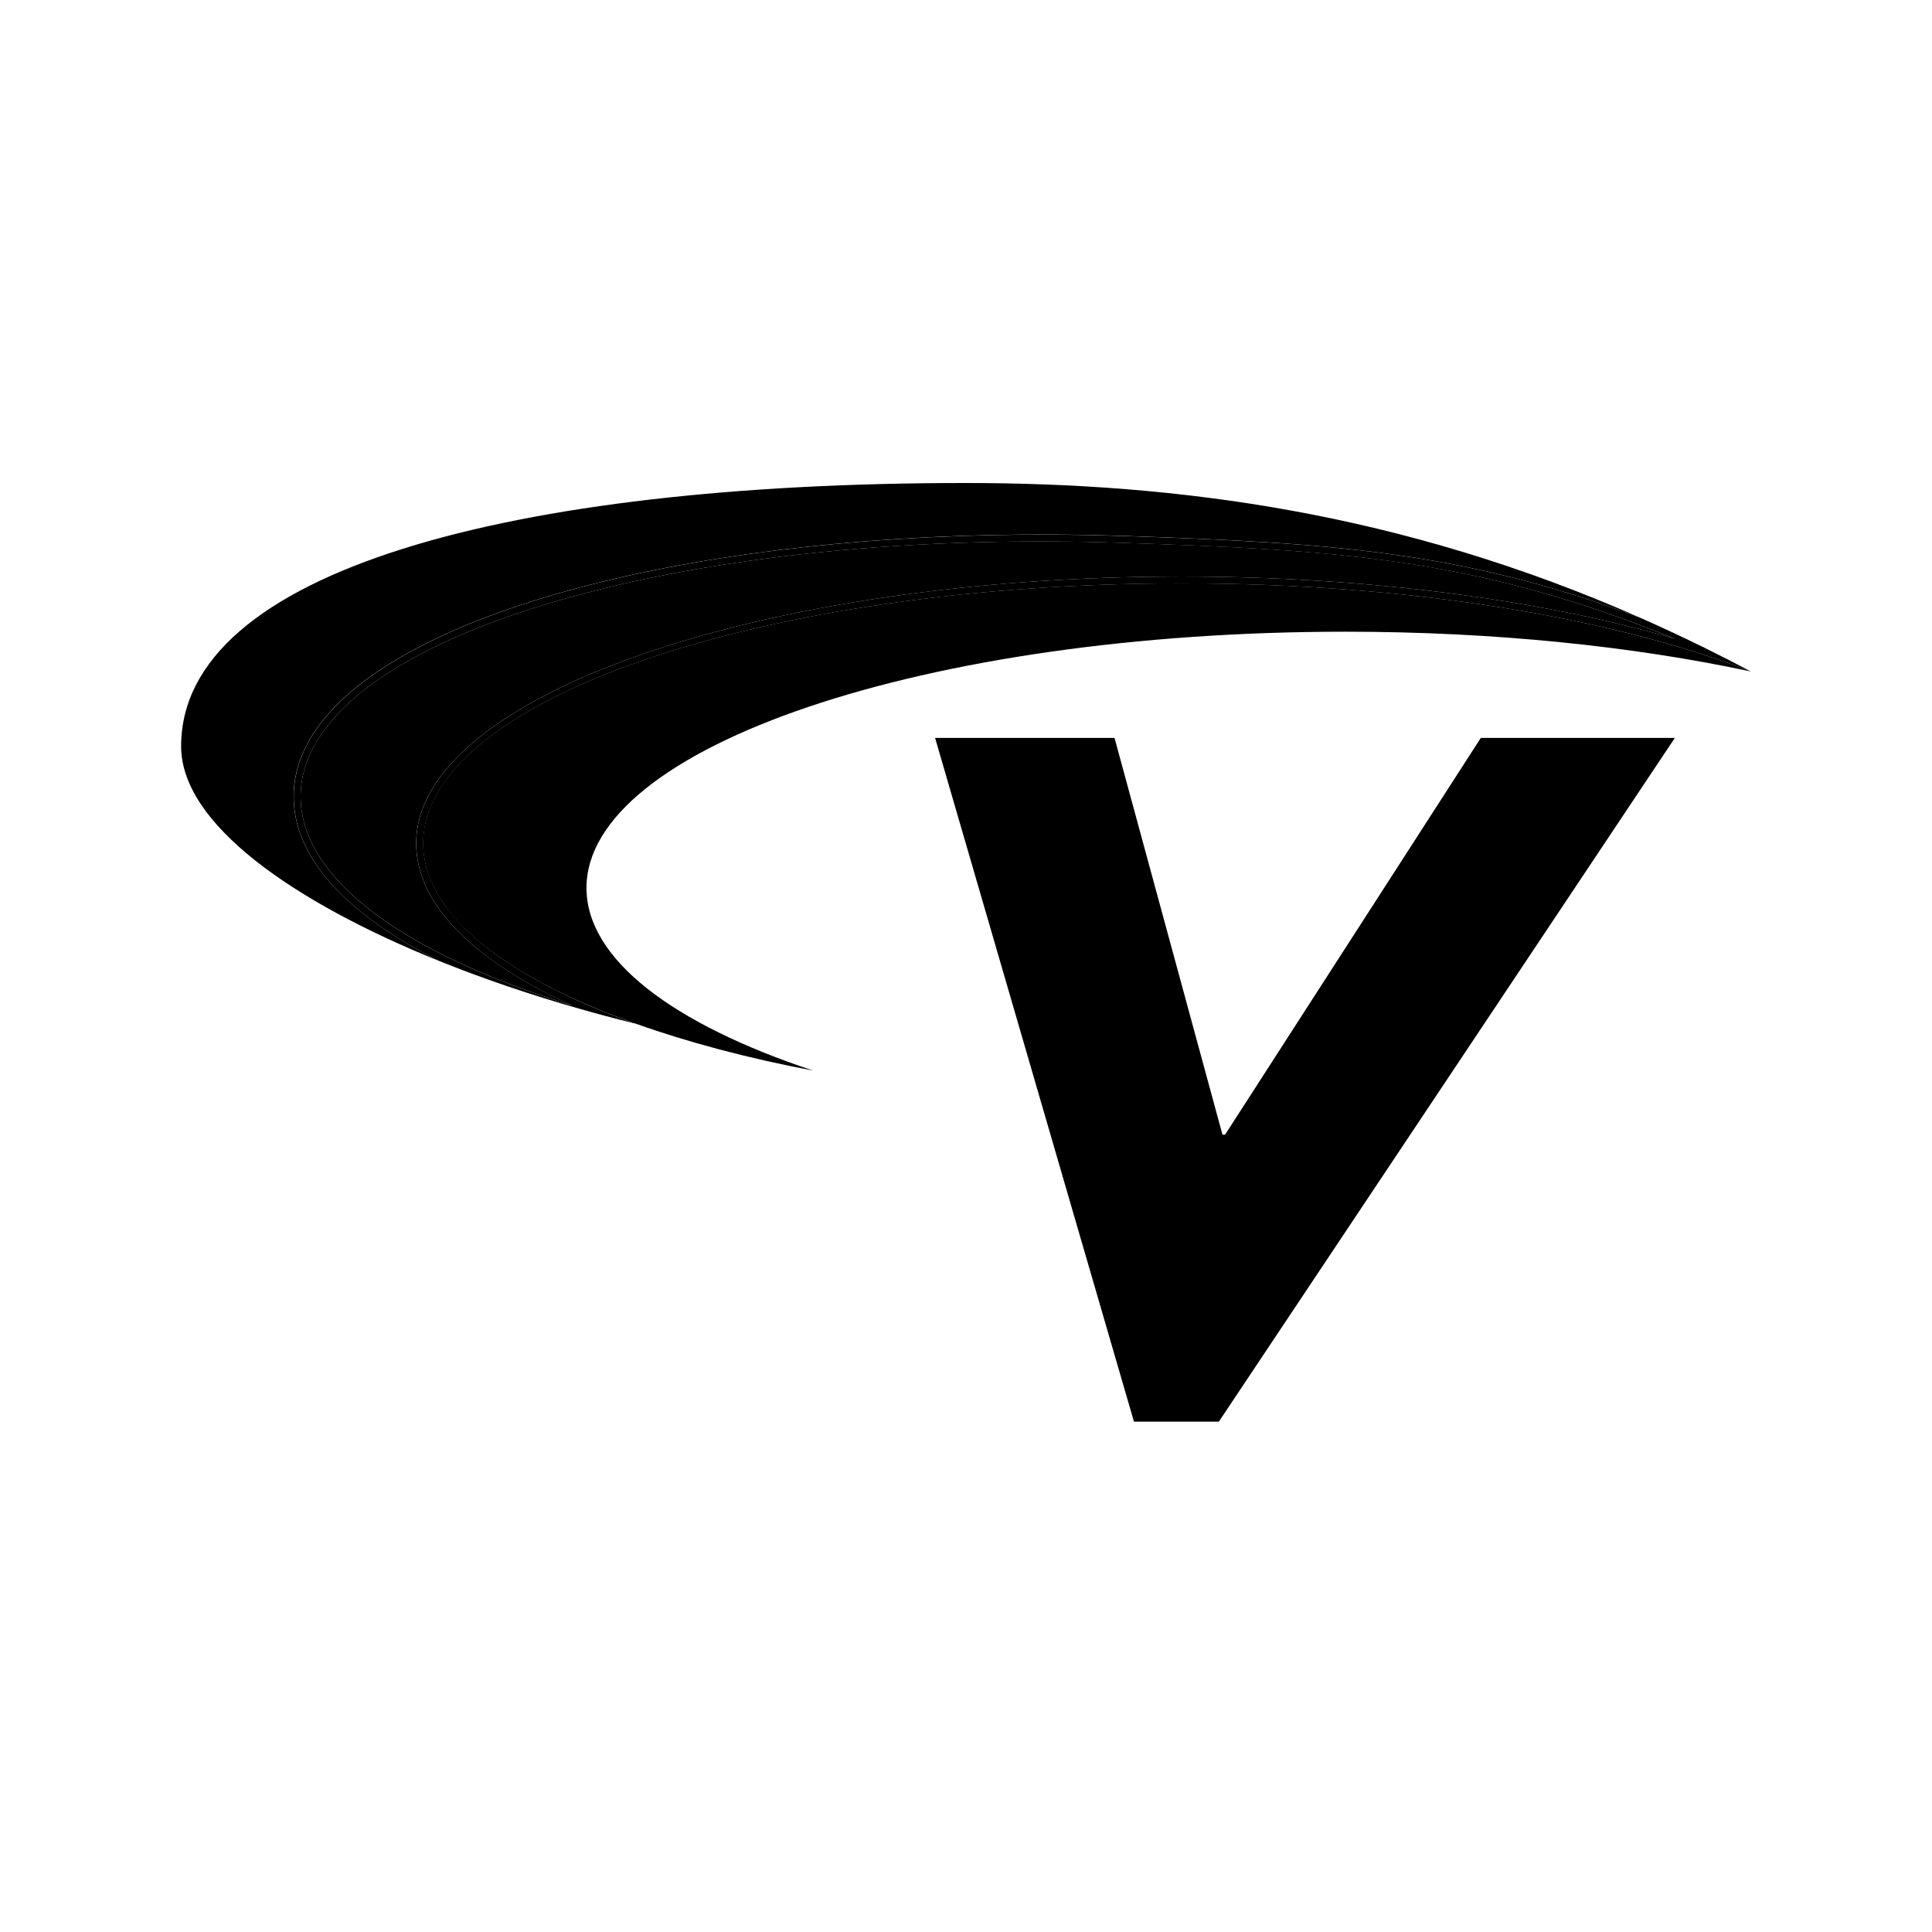
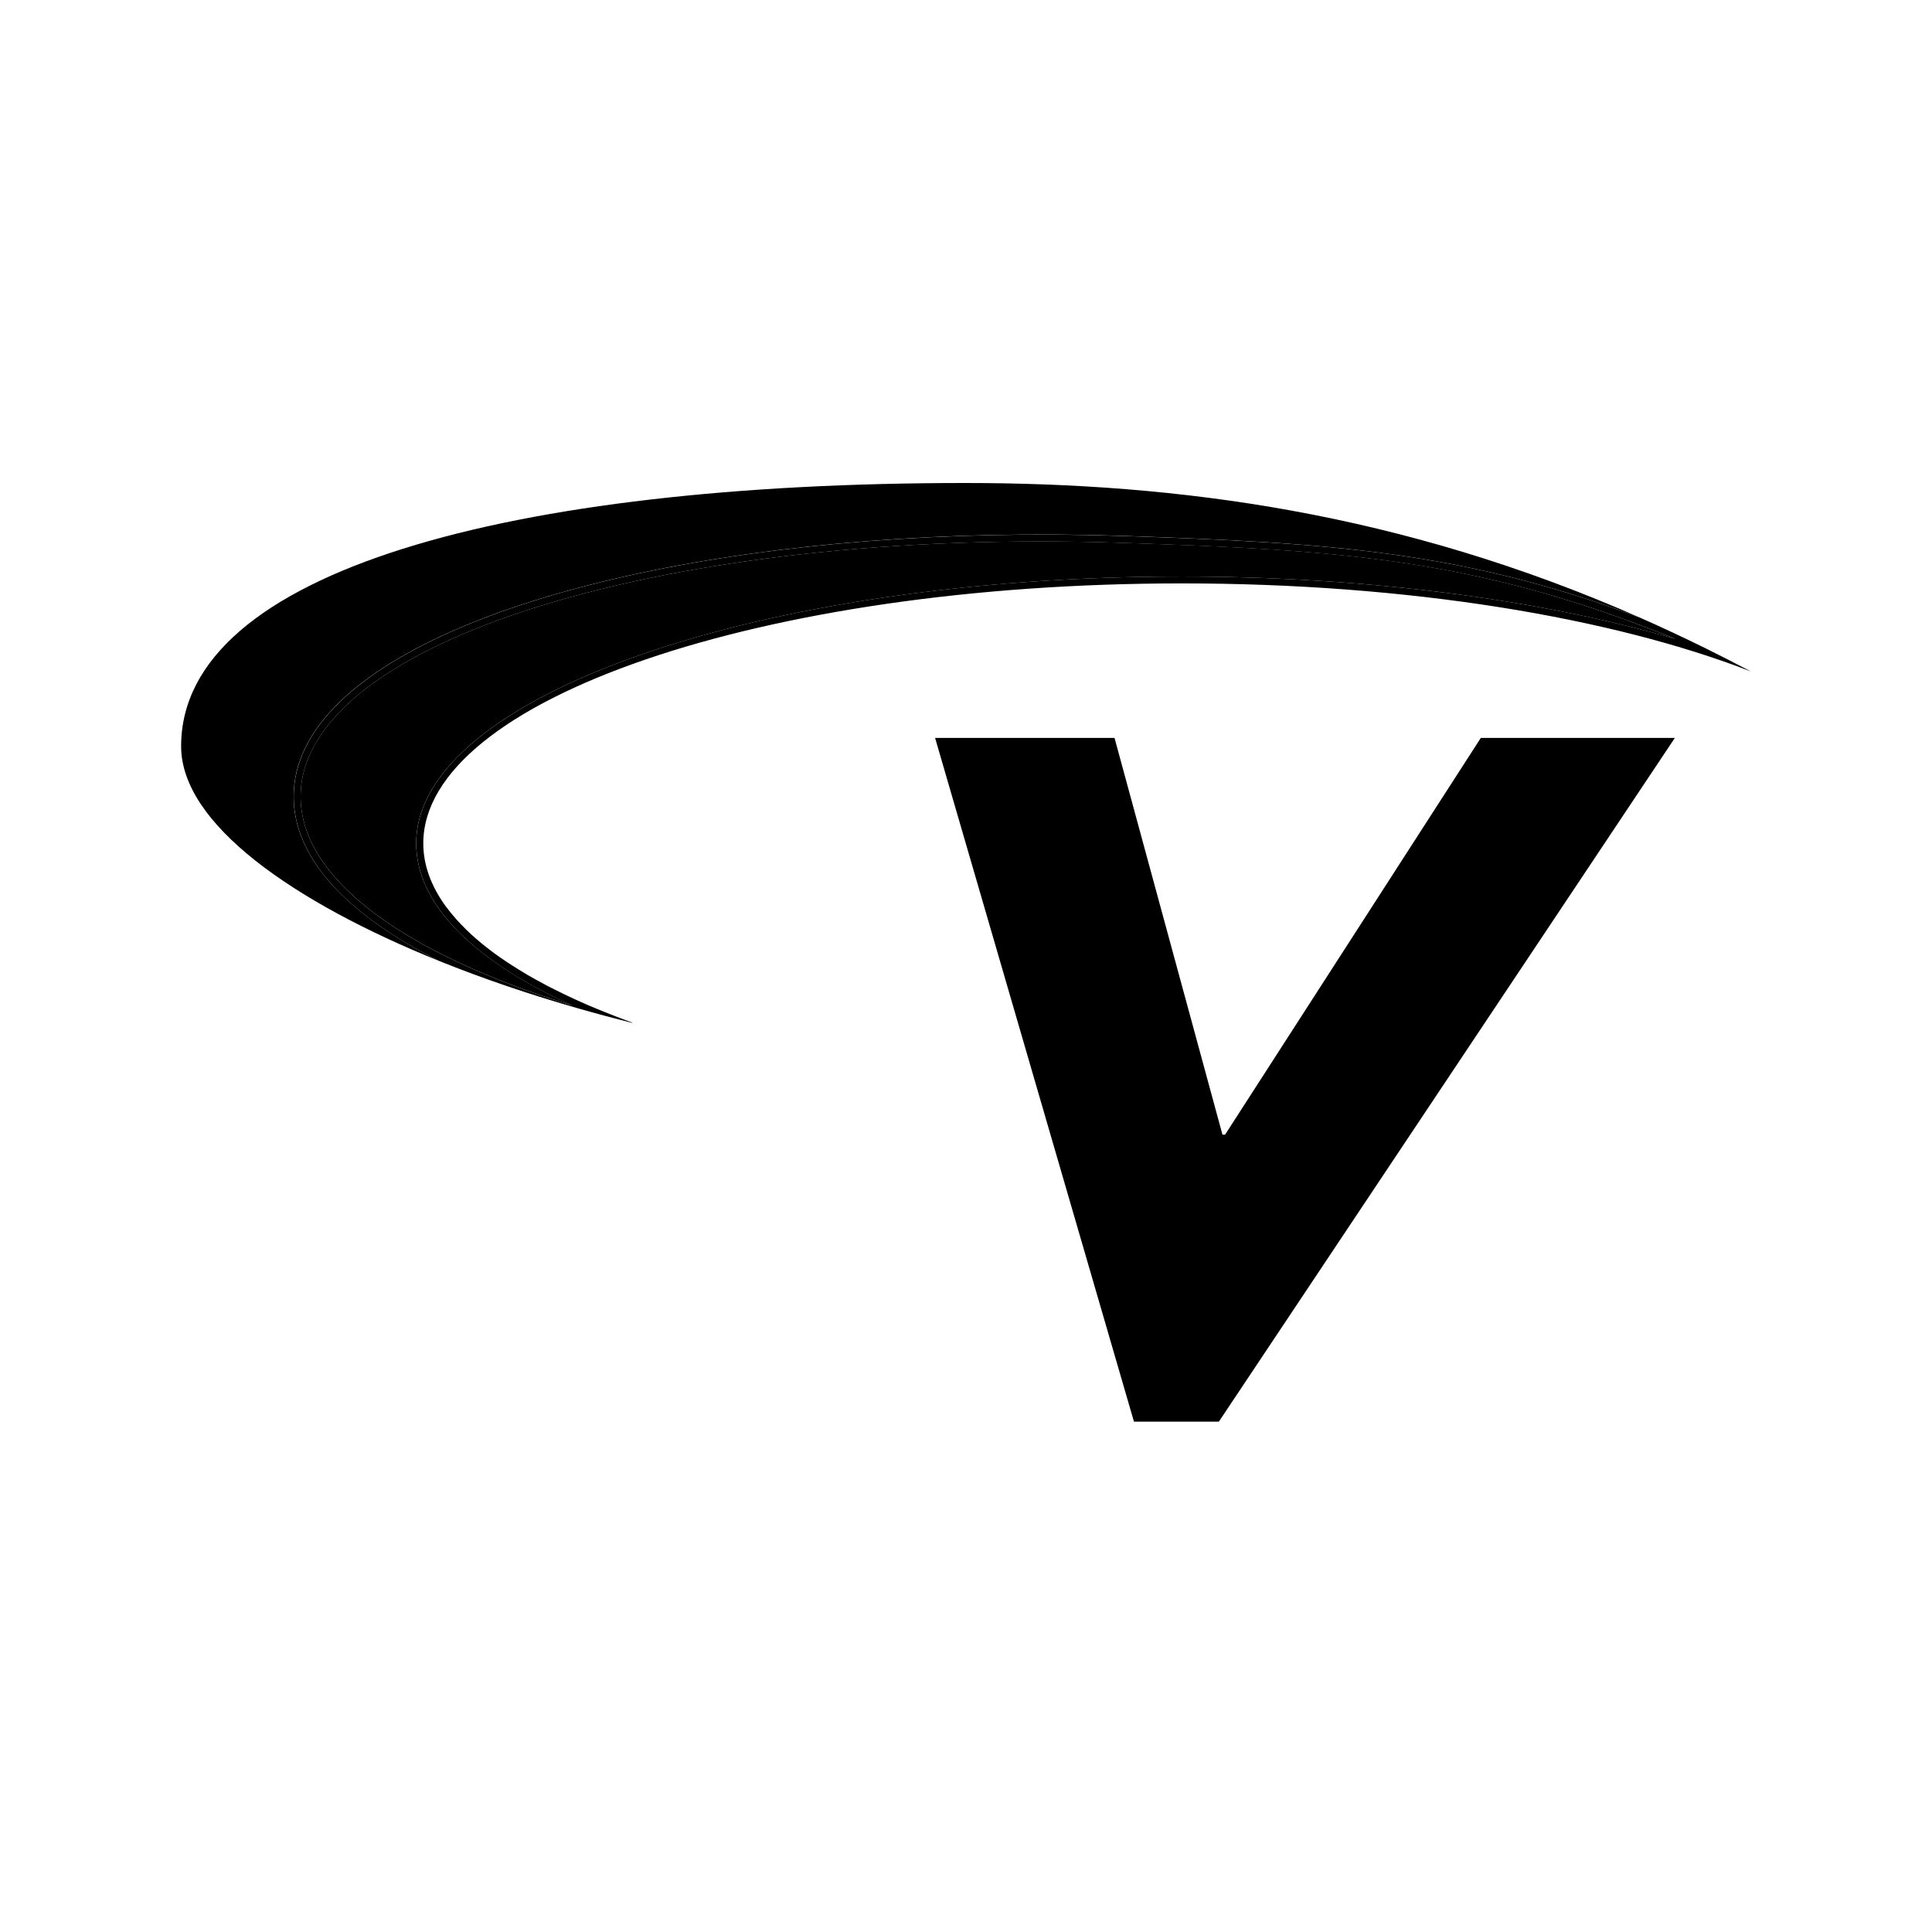
<svg xmlns="http://www.w3.org/2000/svg" width="32" height="32" viewBox="0 0 32 32" fill="none">
  <rect width="32" height="32" fill="white" />
  <path d="M4.863 13.193C4.863 12.644 5.121 12.115 5.627 11.625C7.53 9.785 12.734 8.68 18.575 8.875C22.006 8.99 24.202 9.122 27.161 10.229C23.2 8.484 19.505 8 15.981 8C8.474 8.001 3 9.449 3 12.361C3 13.646 4.854 14.939 7.271 15.916C5.716 15.132 4.863 14.194 4.863 13.193Z" fill="black" />
  <path d="M18.572 8.99C11.064 8.739 4.979 10.621 4.979 13.193C4.979 14.723 7.137 16.089 10.466 16.934C8.988 16.402 7.904 15.739 7.373 15.003C7.135 14.671 7.008 14.325 7.008 13.969C7.008 11.59 12.635 9.663 19.575 9.663C21.533 9.663 23.384 9.818 25.036 10.091C26.551 10.342 27.899 10.694 29.001 11.121C24.962 9.266 22.633 9.127 18.572 8.99Z" fill="white" />
-   <path d="M13.47 17.733C11.152 16.964 9.714 15.892 9.714 14.707C9.714 12.364 15.341 10.463 22.281 10.463C24.754 10.463 27.057 10.706 29 11.122C26.698 10.227 23.329 9.662 19.575 9.662C12.634 9.662 7.008 11.59 7.008 13.968C7.008 15.119 8.324 16.161 10.466 16.933C10.467 16.934 10.469 16.934 10.471 16.935L10.47 16.941C10.489 16.945 10.507 16.948 10.526 16.954C11.387 17.261 12.377 17.525 13.47 17.733Z" fill="black" />
  <path d="M6.893 13.969C6.893 11.531 12.582 9.549 19.575 9.549C22.588 9.549 25.483 9.921 27.753 10.584C24.444 9.24 22.196 9.111 18.572 8.99C11.064 8.739 4.979 10.621 4.979 13.193C4.979 14.566 6.717 15.804 9.477 16.654C7.804 15.891 6.893 14.956 6.893 13.969Z" fill="black" />
  <path d="M19.576 9.663C23.331 9.663 26.699 10.227 29.001 11.122C28.745 10.987 28.49 10.857 28.236 10.731C27.877 10.555 27.519 10.387 27.163 10.23C24.203 9.123 22.006 8.991 18.577 8.877C12.736 8.681 7.533 9.786 5.629 11.626C5.122 12.117 4.865 12.645 4.865 13.194C4.865 14.195 5.718 15.134 7.272 15.916C8.004 16.211 8.785 16.476 9.583 16.704C9.877 16.788 10.174 16.868 10.472 16.942L10.473 16.937C10.47 16.936 10.468 16.935 10.467 16.935C10.348 16.892 10.232 16.849 10.118 16.803C10.088 16.791 10.059 16.78 10.03 16.768C9.931 16.729 9.834 16.688 9.739 16.648C9.725 16.641 9.709 16.635 9.694 16.628C9.588 16.582 9.486 16.535 9.385 16.487C9.359 16.475 9.333 16.462 9.307 16.449C9.226 16.41 9.148 16.37 9.071 16.331C9.049 16.319 9.026 16.308 9.006 16.296C8.915 16.248 8.827 16.199 8.74 16.149C8.717 16.135 8.696 16.122 8.673 16.108C8.606 16.069 8.543 16.029 8.479 15.988C8.455 15.973 8.431 15.958 8.409 15.943C8.332 15.892 8.258 15.841 8.187 15.789C8.168 15.775 8.151 15.761 8.133 15.748C8.079 15.708 8.026 15.665 7.975 15.624C7.953 15.605 7.93 15.587 7.91 15.569C7.849 15.517 7.788 15.463 7.734 15.41C7.722 15.399 7.711 15.386 7.7 15.375C7.654 15.33 7.611 15.284 7.569 15.239C7.551 15.219 7.533 15.198 7.517 15.178C7.477 15.133 7.441 15.088 7.408 15.043C7.398 15.03 7.387 15.017 7.377 15.004C7.139 14.672 7.011 14.326 7.011 13.97C7.009 11.59 12.636 9.663 19.576 9.663ZM6.894 13.969C6.894 14.956 7.804 15.892 9.477 16.655C6.718 15.805 4.979 14.567 4.979 13.194C4.979 10.621 11.065 8.739 18.572 8.991C22.196 9.113 24.444 9.241 27.755 10.584C25.484 9.921 22.588 9.549 19.576 9.549C12.584 9.548 6.894 11.531 6.894 13.969Z" fill="black" />
  <path d="M20.188 23.547H18.782L15.488 12.222H18.46L20.248 18.794H20.291L24.527 12.222H27.741L20.188 23.547Z" fill="black" />
</svg>